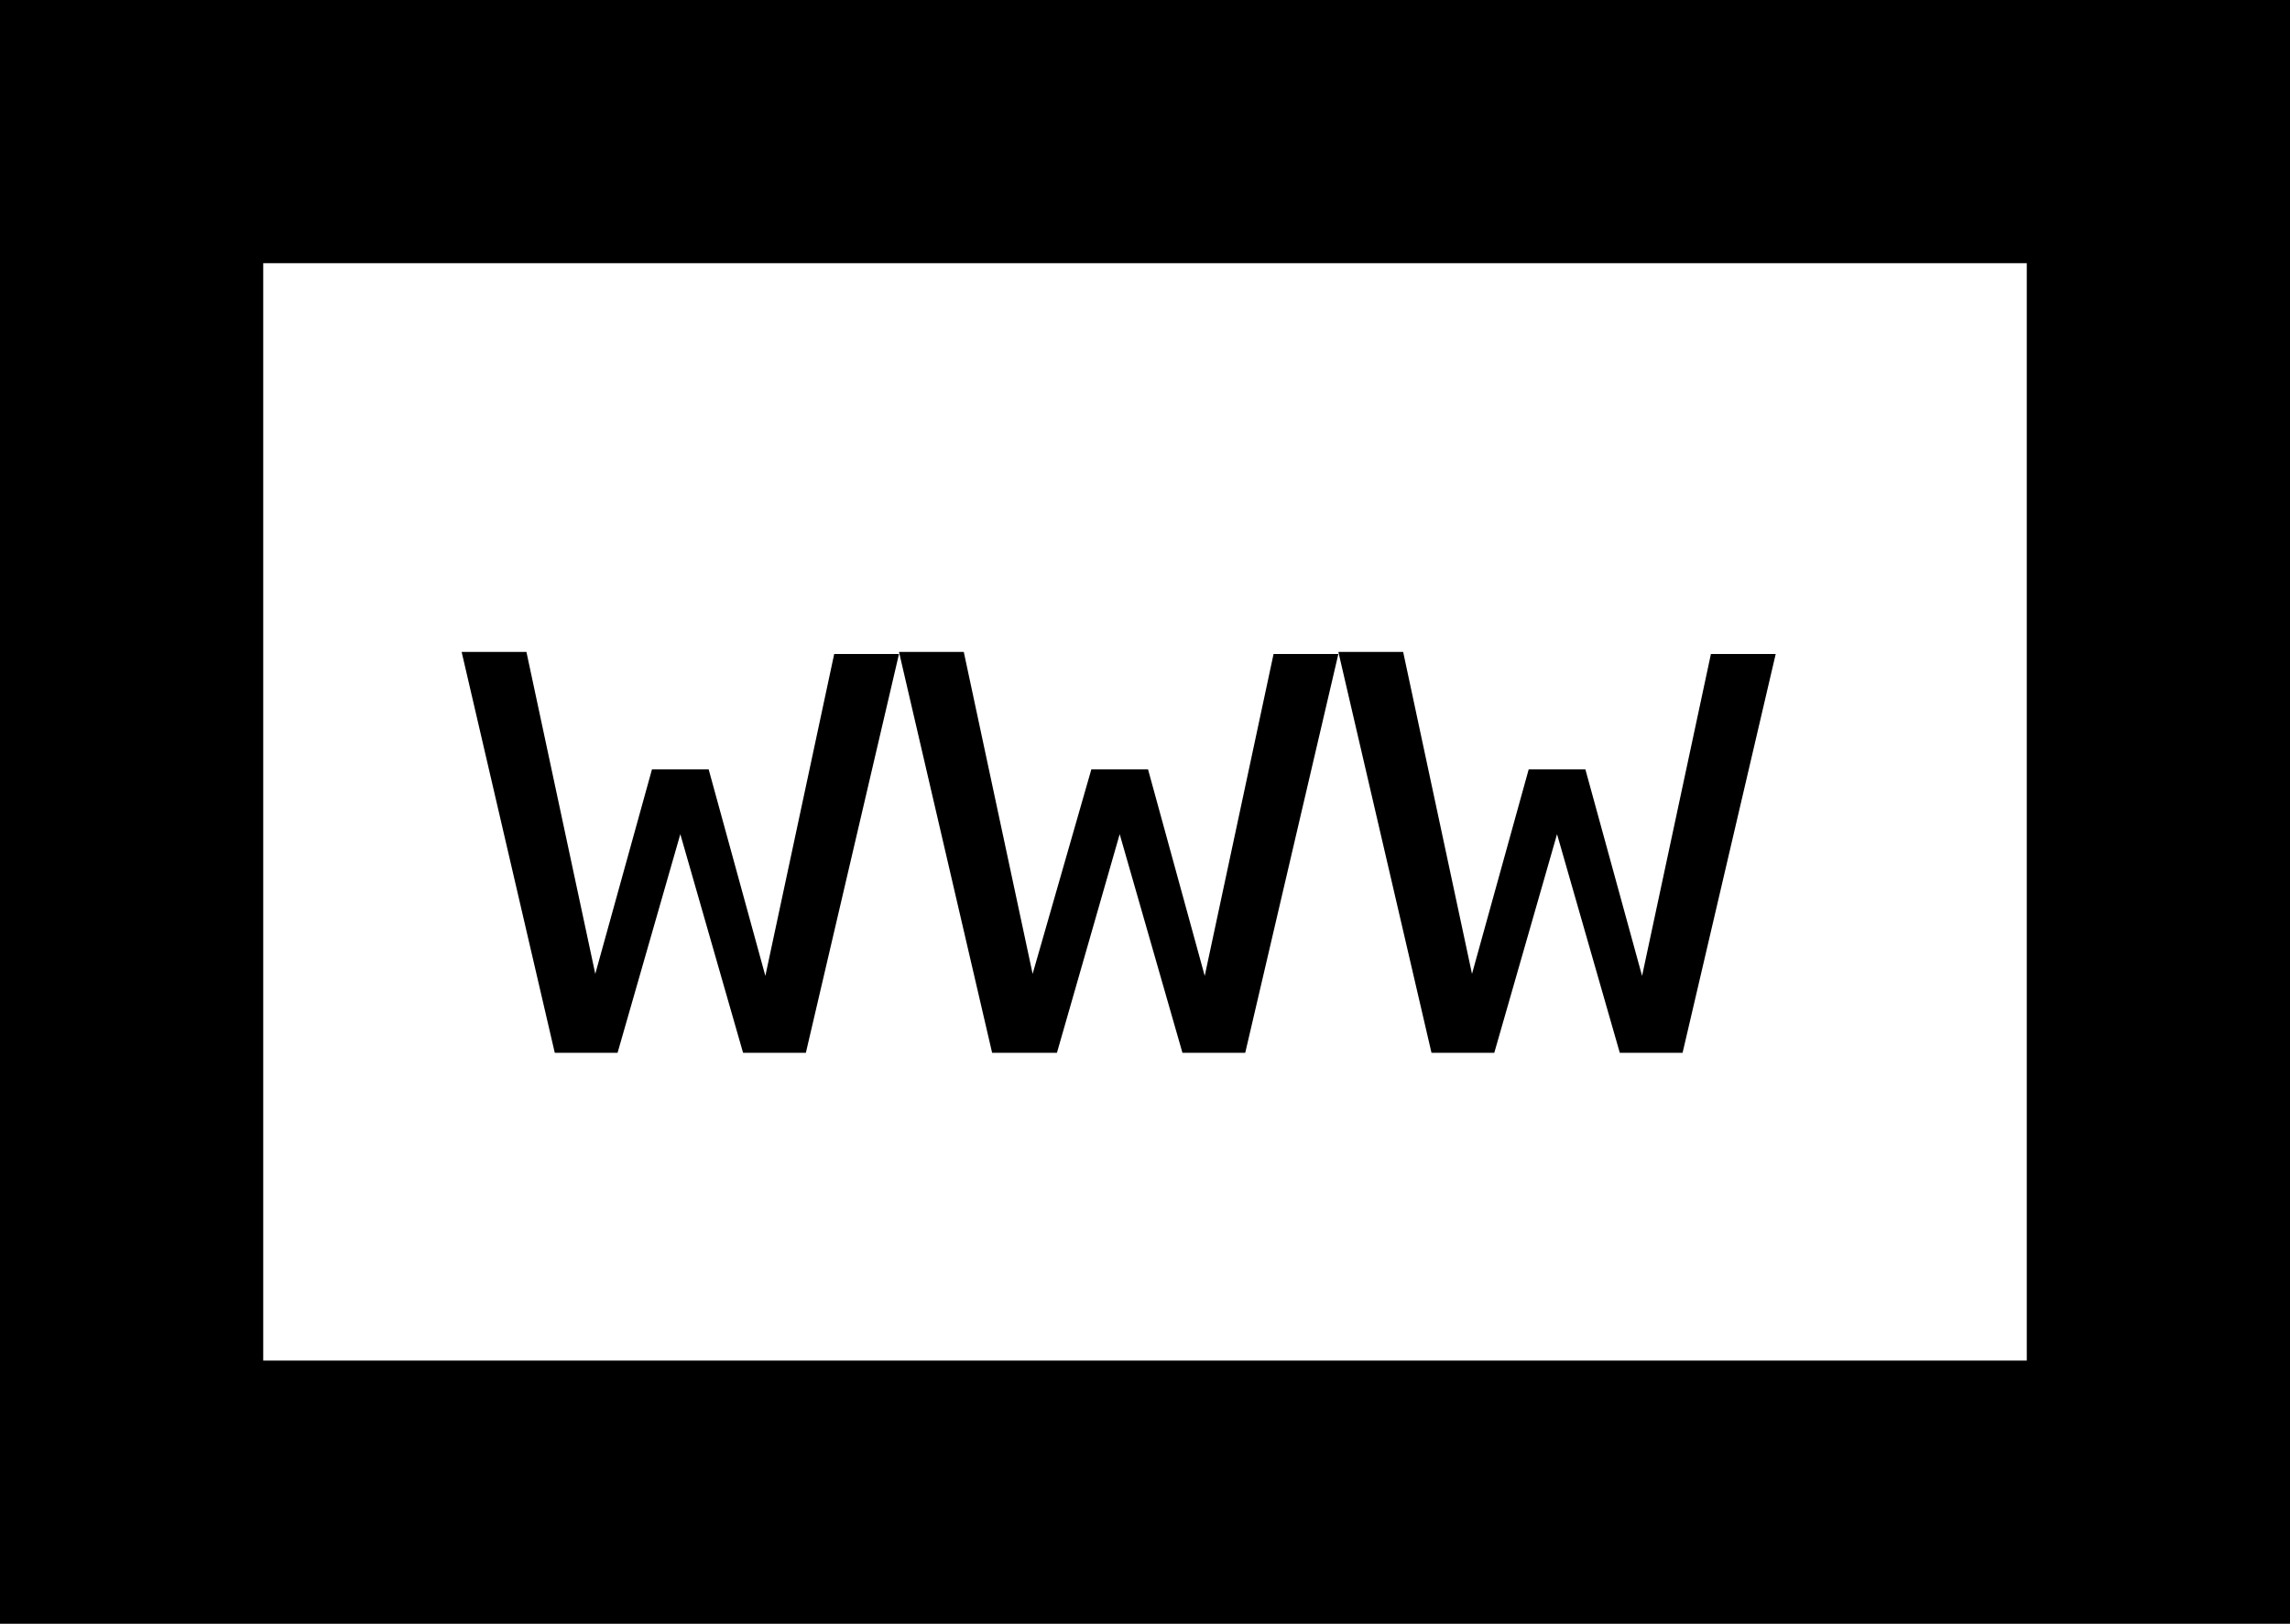
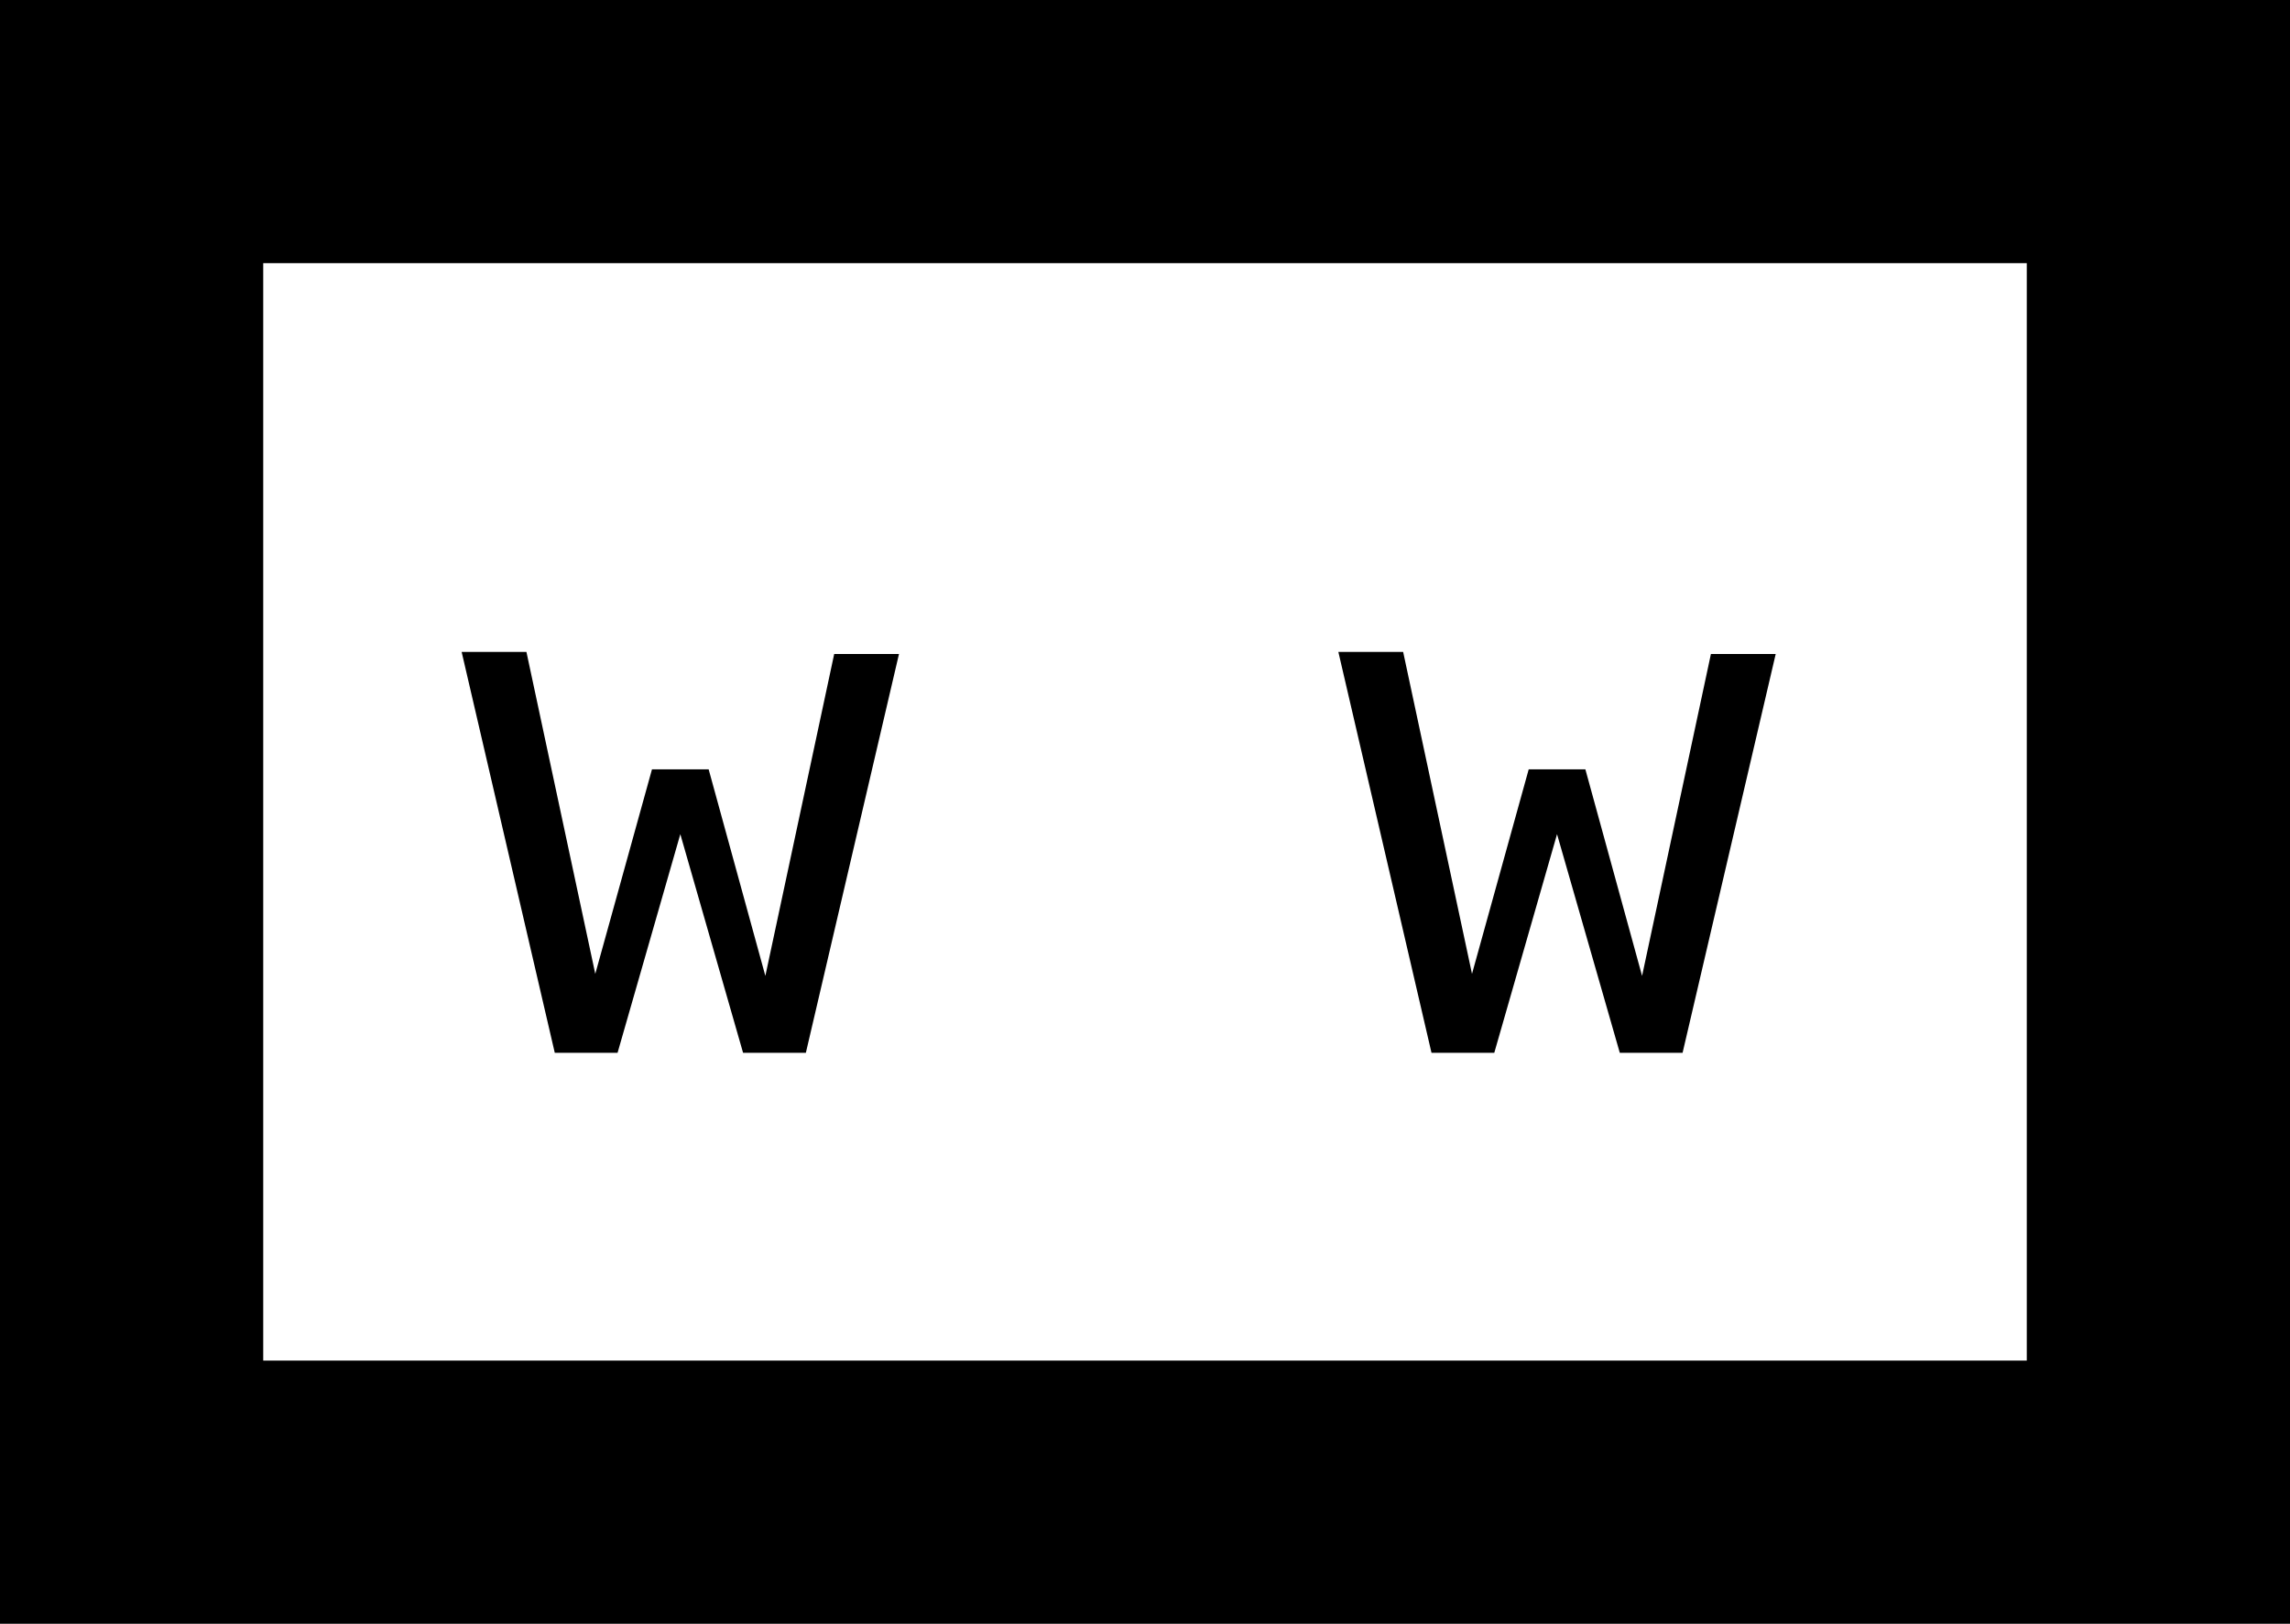
<svg xmlns="http://www.w3.org/2000/svg" version="1.1" id="Layer_1" x="0px" y="0px" viewBox="0 0 113.1 80.2" style="enable-background:new 0 0 113.1 80.2;" xml:space="preserve">
  <style type="text/css">
	.st0{fill:none;stroke:#000000;stroke-width:13;stroke-miterlimit:10;}
	.st1{fill:none;}
	.st2{enable-background:new    ;}
</style>
  <rect x="6.5" y="6.5" class="st0" width="100.1" height="67.2" />
  <rect x="22.8" y="24.6" class="st1" width="67.6" height="31.1" />
  <g class="st2">
    <path d="M22.8,32.2H26l3.4,15.9L32.2,38H35l2.8,10.2l3.4-15.9h3.2l-4.6,19.7h-3.1l-3.1-10.8l-3.1,10.8h-3.1L22.8,32.2z" />
-     <path d="M44.4,32.2h3.2l3.4,15.9L53.9,38h2.8l2.8,10.2l3.4-15.9h3.2l-4.6,19.7h-3.1l-3.1-10.8l-3.1,10.8H49L44.4,32.2z" />
    <path d="M66.1,32.2h3.2l3.4,15.9L75.5,38h2.8l2.8,10.2l3.4-15.9h3.2l-4.6,19.7h-3.1l-3.1-10.8l-3.1,10.8h-3.1L66.1,32.2z" />
  </g>
</svg>